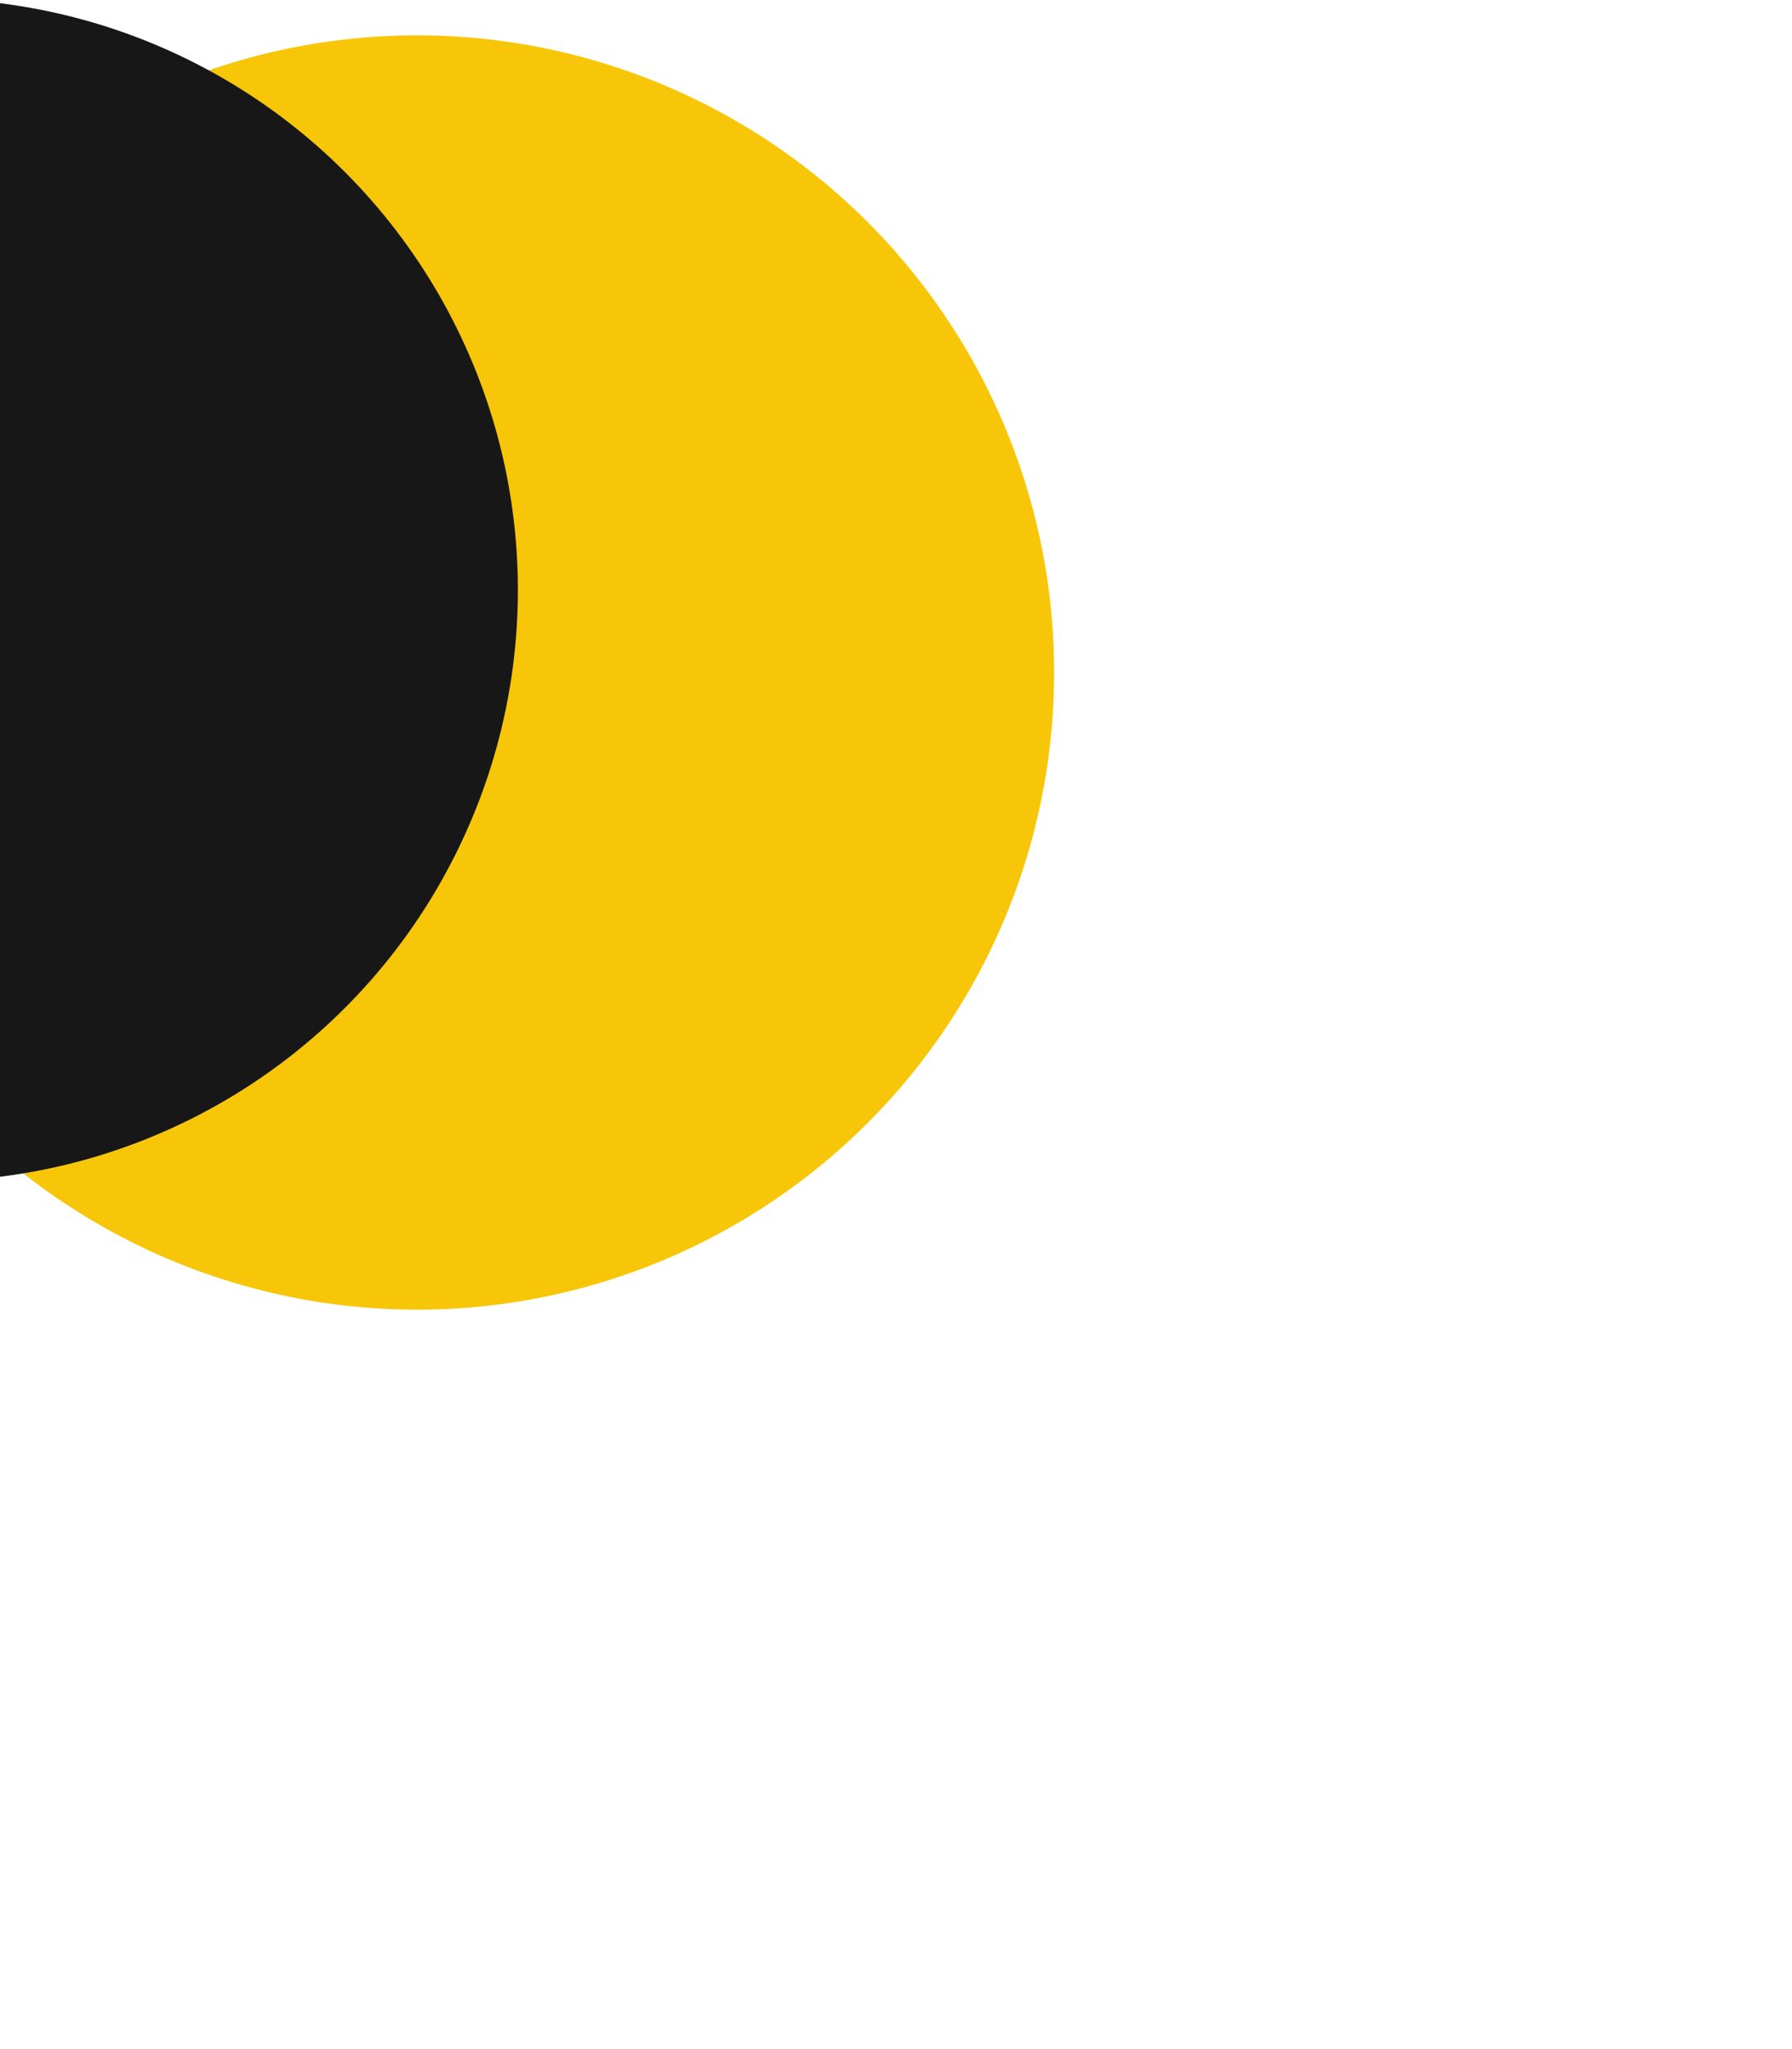
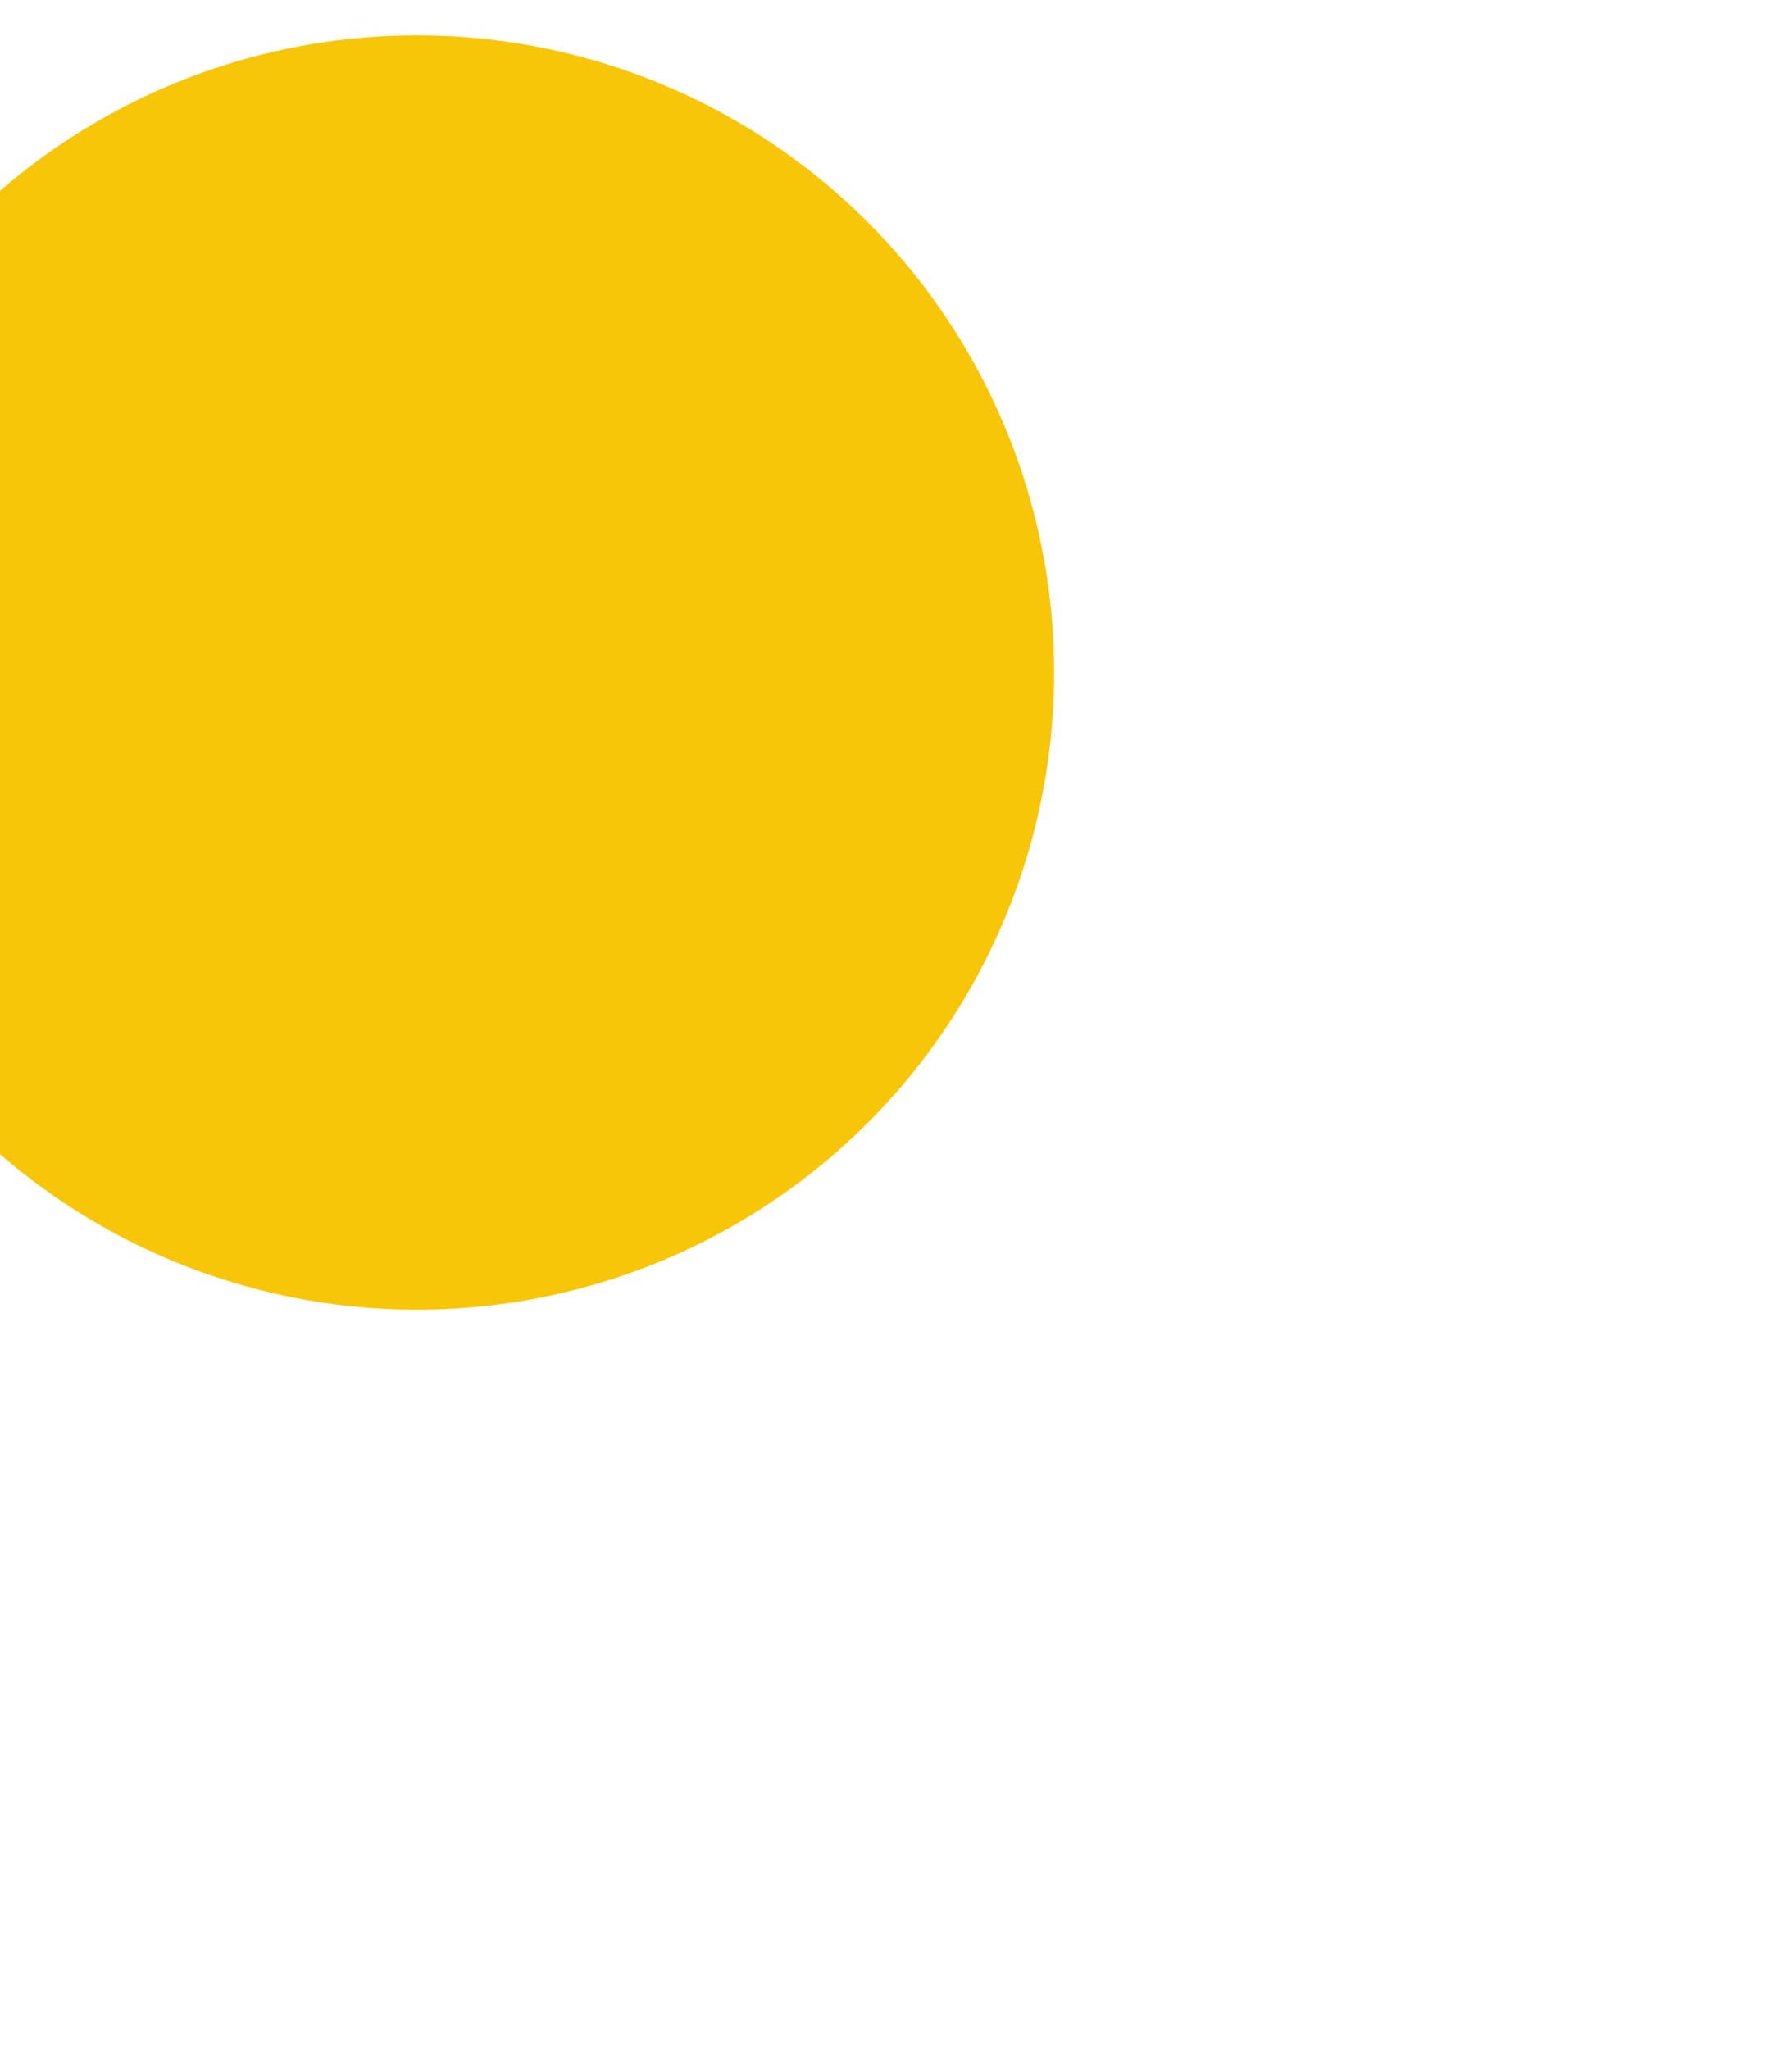
<svg xmlns="http://www.w3.org/2000/svg" width="391" height="447" viewBox="0 0 391 447" fill="none">
  <g filter="url(#filter0_f_2097_3306)">
    <circle cx="91" cy="146.708" r="139" fill="#F8C608" />
  </g>
-   <circle cx="-16" cy="128.708" r="129" fill="#171717" />
  <defs>
    <filter id="filter0_f_2097_3306" x="-208.95" y="-153.242" width="599.9" height="599.9" filterUnits="userSpaceOnUse" color-interpolation-filters="sRGB">
      <feFlood flood-opacity="0" result="BackgroundImageFix" />
      <feBlend mode="normal" in="SourceGraphic" in2="BackgroundImageFix" result="shape" />
      <feGaussianBlur stdDeviation="80.475" result="effect1_foregroundBlur_2097_3306" />
    </filter>
  </defs>
</svg>